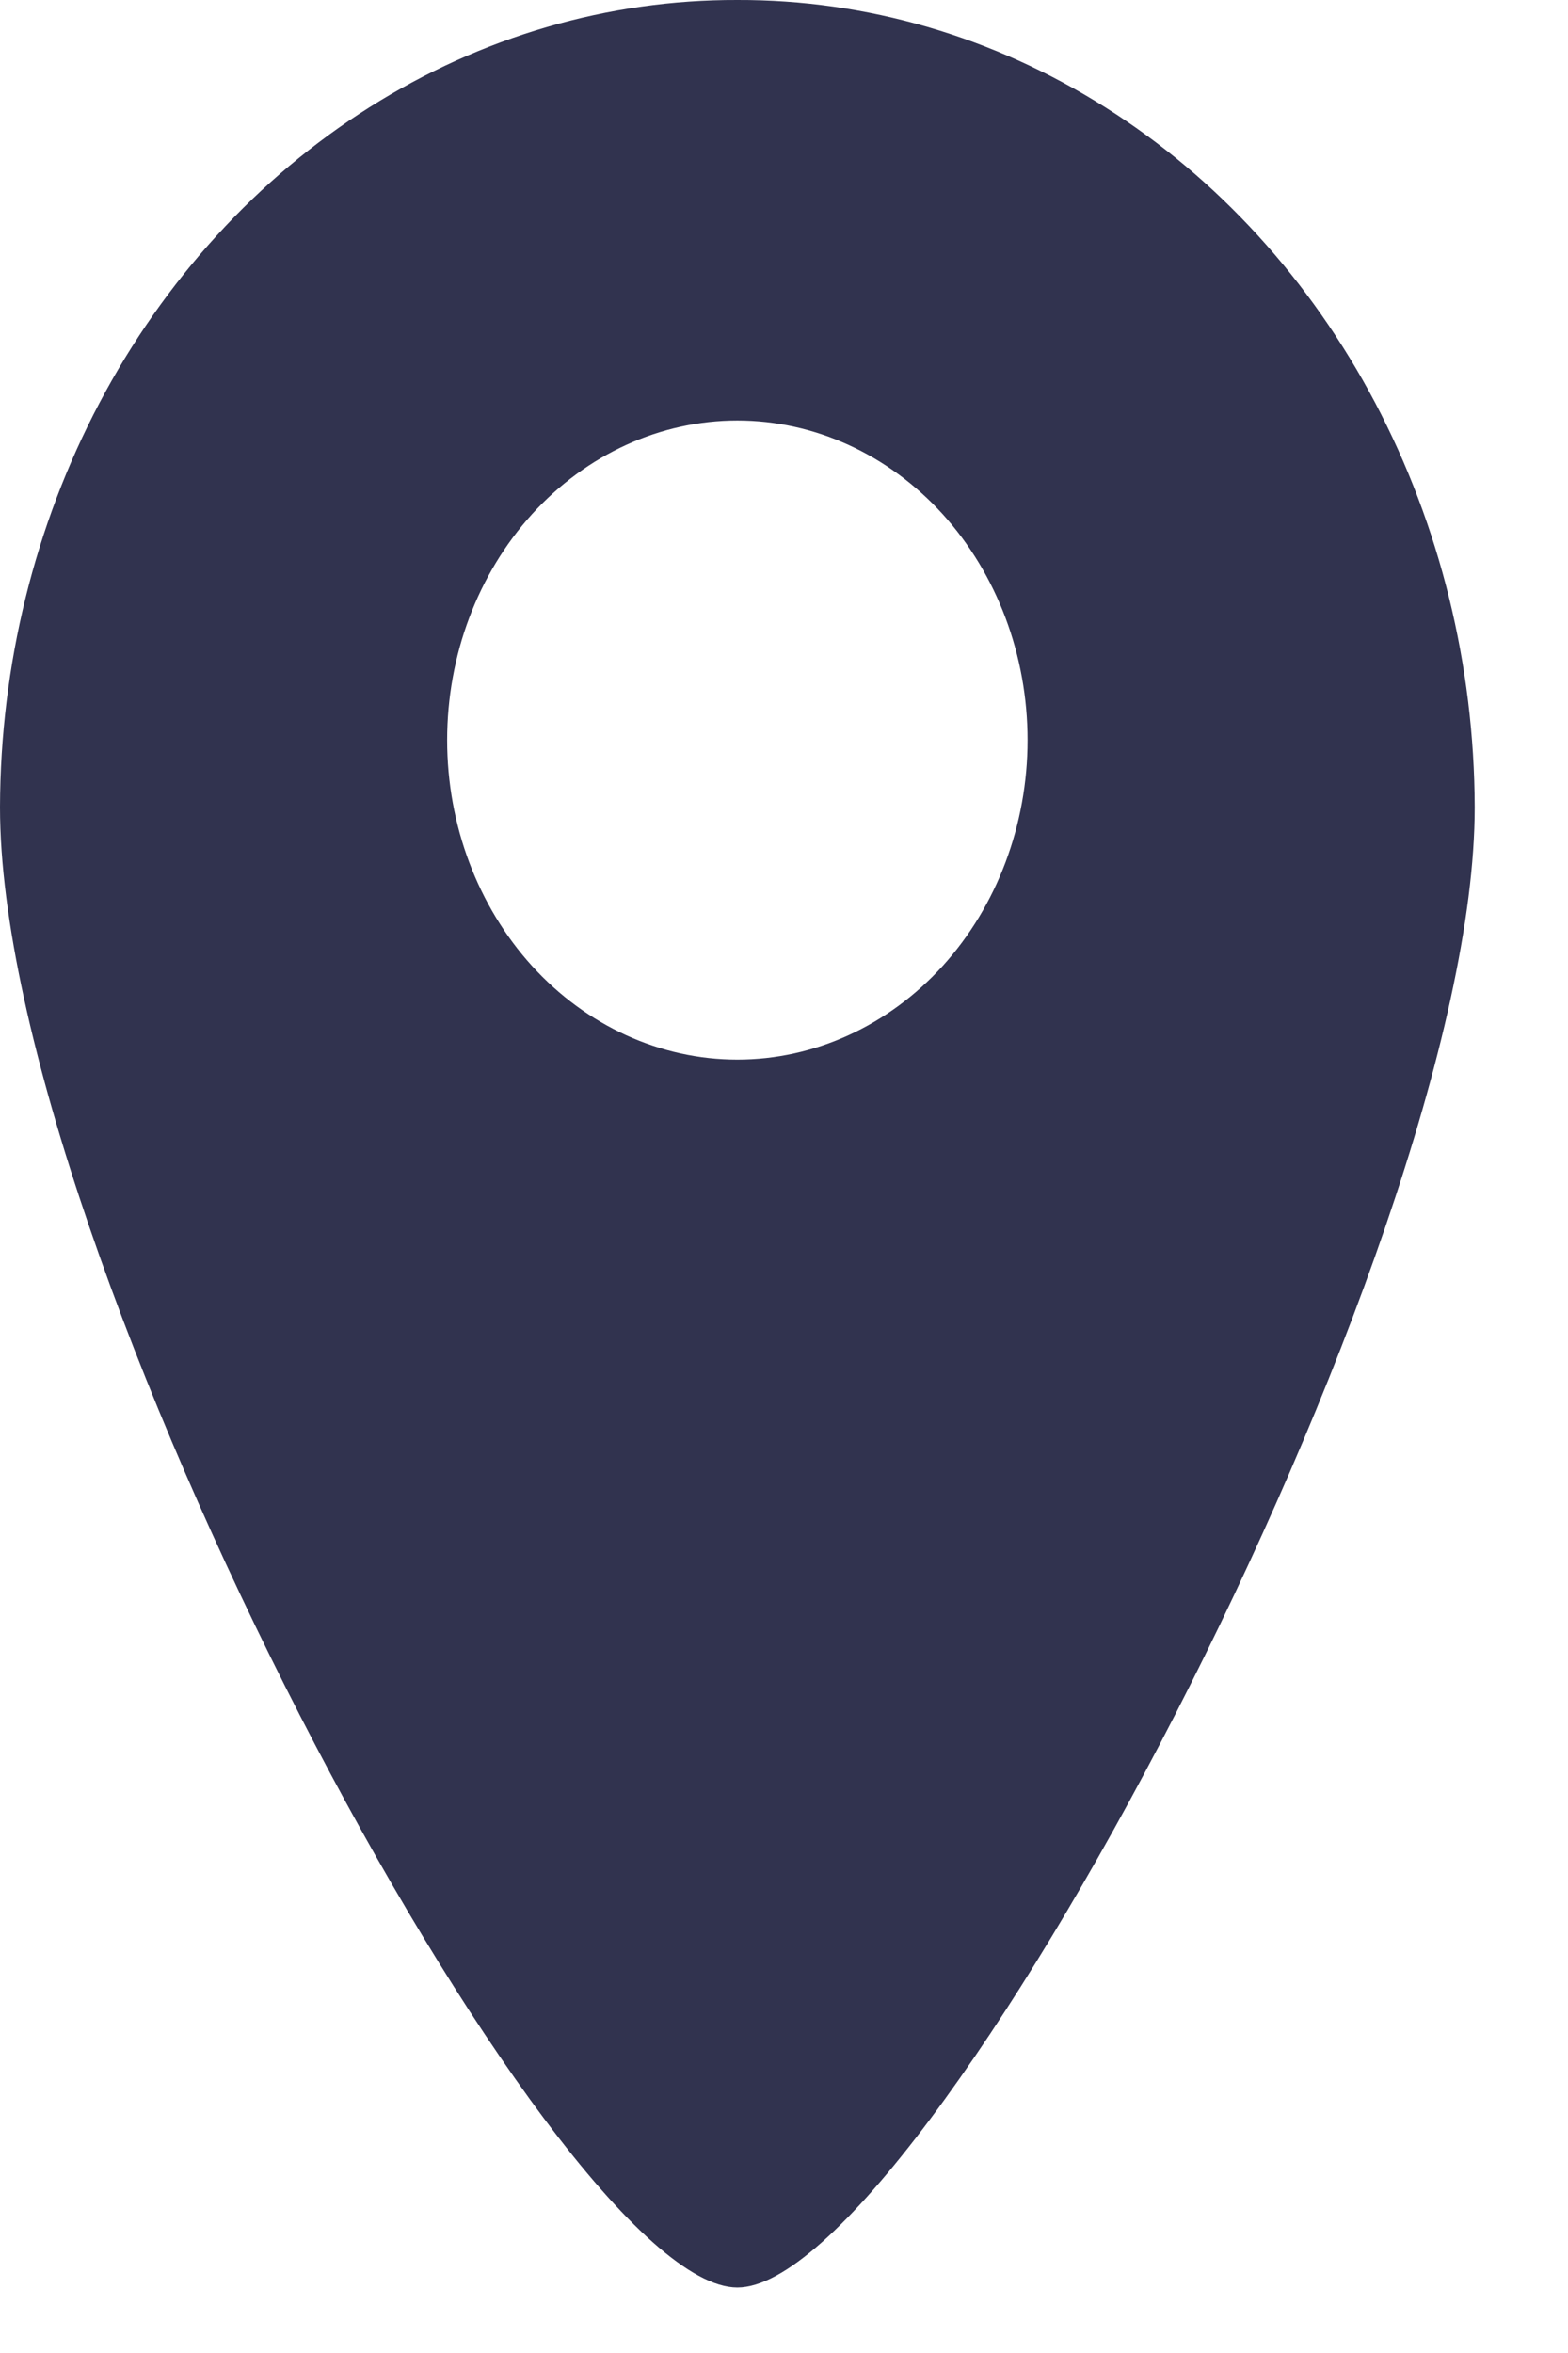
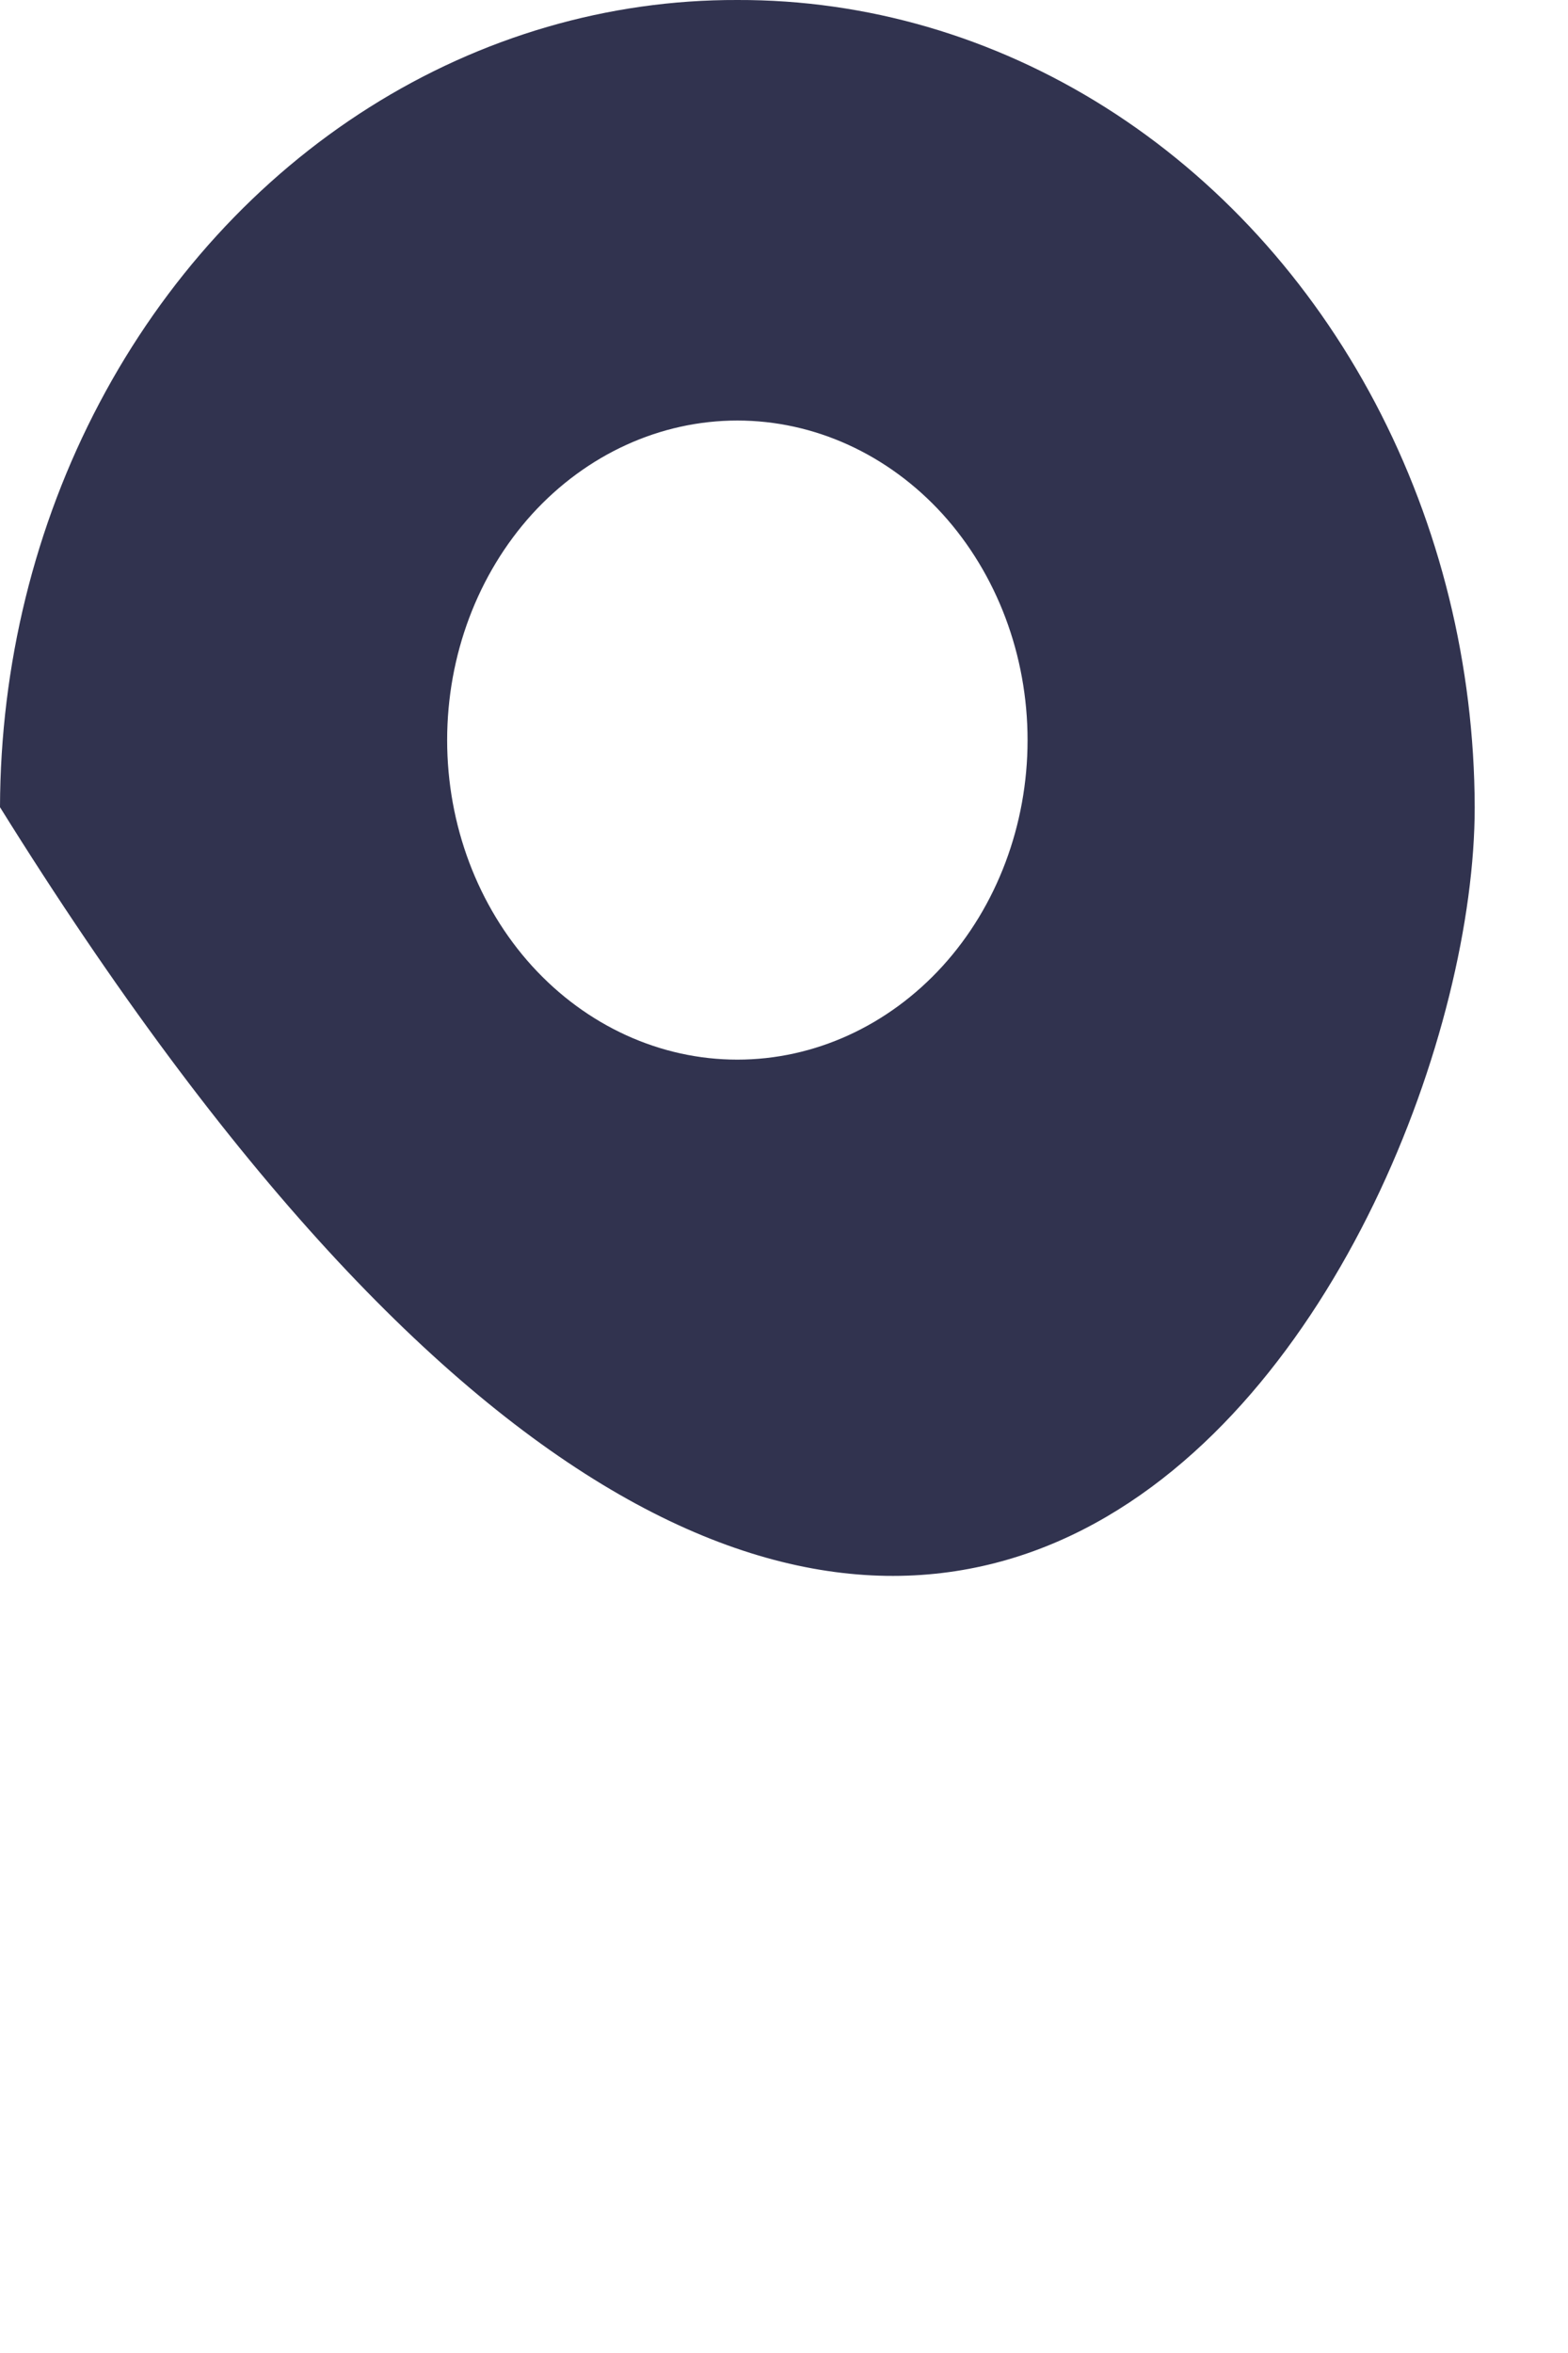
<svg xmlns="http://www.w3.org/2000/svg" width="12" height="18" viewBox="0 0 12 18" fill="none">
-   <path d="M5.643 2.40895e-05C4.655 -0.003 3.684 0.28 2.827 0.821C1.97 1.362 1.258 2.142 0.762 3.081C0.265 4.021 0.003 5.088 0 6.175C0 9.588 4.232 17.499 5.643 17.499C7.053 17.499 11.286 9.588 11.286 6.175C11.283 5.088 11.02 4.021 10.524 3.081C10.028 2.142 9.316 1.362 8.459 0.821C7.602 0.28 6.631 -0.003 5.643 2.40895e-05V2.40895e-05ZM5.643 8.106C5.054 8.106 4.489 7.848 4.072 7.39C3.656 6.932 3.422 6.31 3.422 5.662C3.422 5.013 3.656 4.392 4.072 3.933C4.489 3.475 5.054 3.217 5.643 3.217C6.232 3.217 6.797 3.475 7.214 3.933C7.63 4.392 7.864 5.013 7.864 5.662C7.864 6.31 7.63 6.932 7.214 7.39C6.797 7.848 6.232 8.106 5.643 8.106Z" fill="#31334F" />
+   <path d="M5.643 2.40895e-05C4.655 -0.003 3.684 0.28 2.827 0.821C1.97 1.362 1.258 2.142 0.762 3.081C0.265 4.021 0.003 5.088 0 6.175C7.053 17.499 11.286 9.588 11.286 6.175C11.283 5.088 11.02 4.021 10.524 3.081C10.028 2.142 9.316 1.362 8.459 0.821C7.602 0.28 6.631 -0.003 5.643 2.40895e-05V2.40895e-05ZM5.643 8.106C5.054 8.106 4.489 7.848 4.072 7.39C3.656 6.932 3.422 6.31 3.422 5.662C3.422 5.013 3.656 4.392 4.072 3.933C4.489 3.475 5.054 3.217 5.643 3.217C6.232 3.217 6.797 3.475 7.214 3.933C7.63 4.392 7.864 5.013 7.864 5.662C7.864 6.31 7.63 6.932 7.214 7.39C6.797 7.848 6.232 8.106 5.643 8.106Z" fill="#31334F" />
</svg>